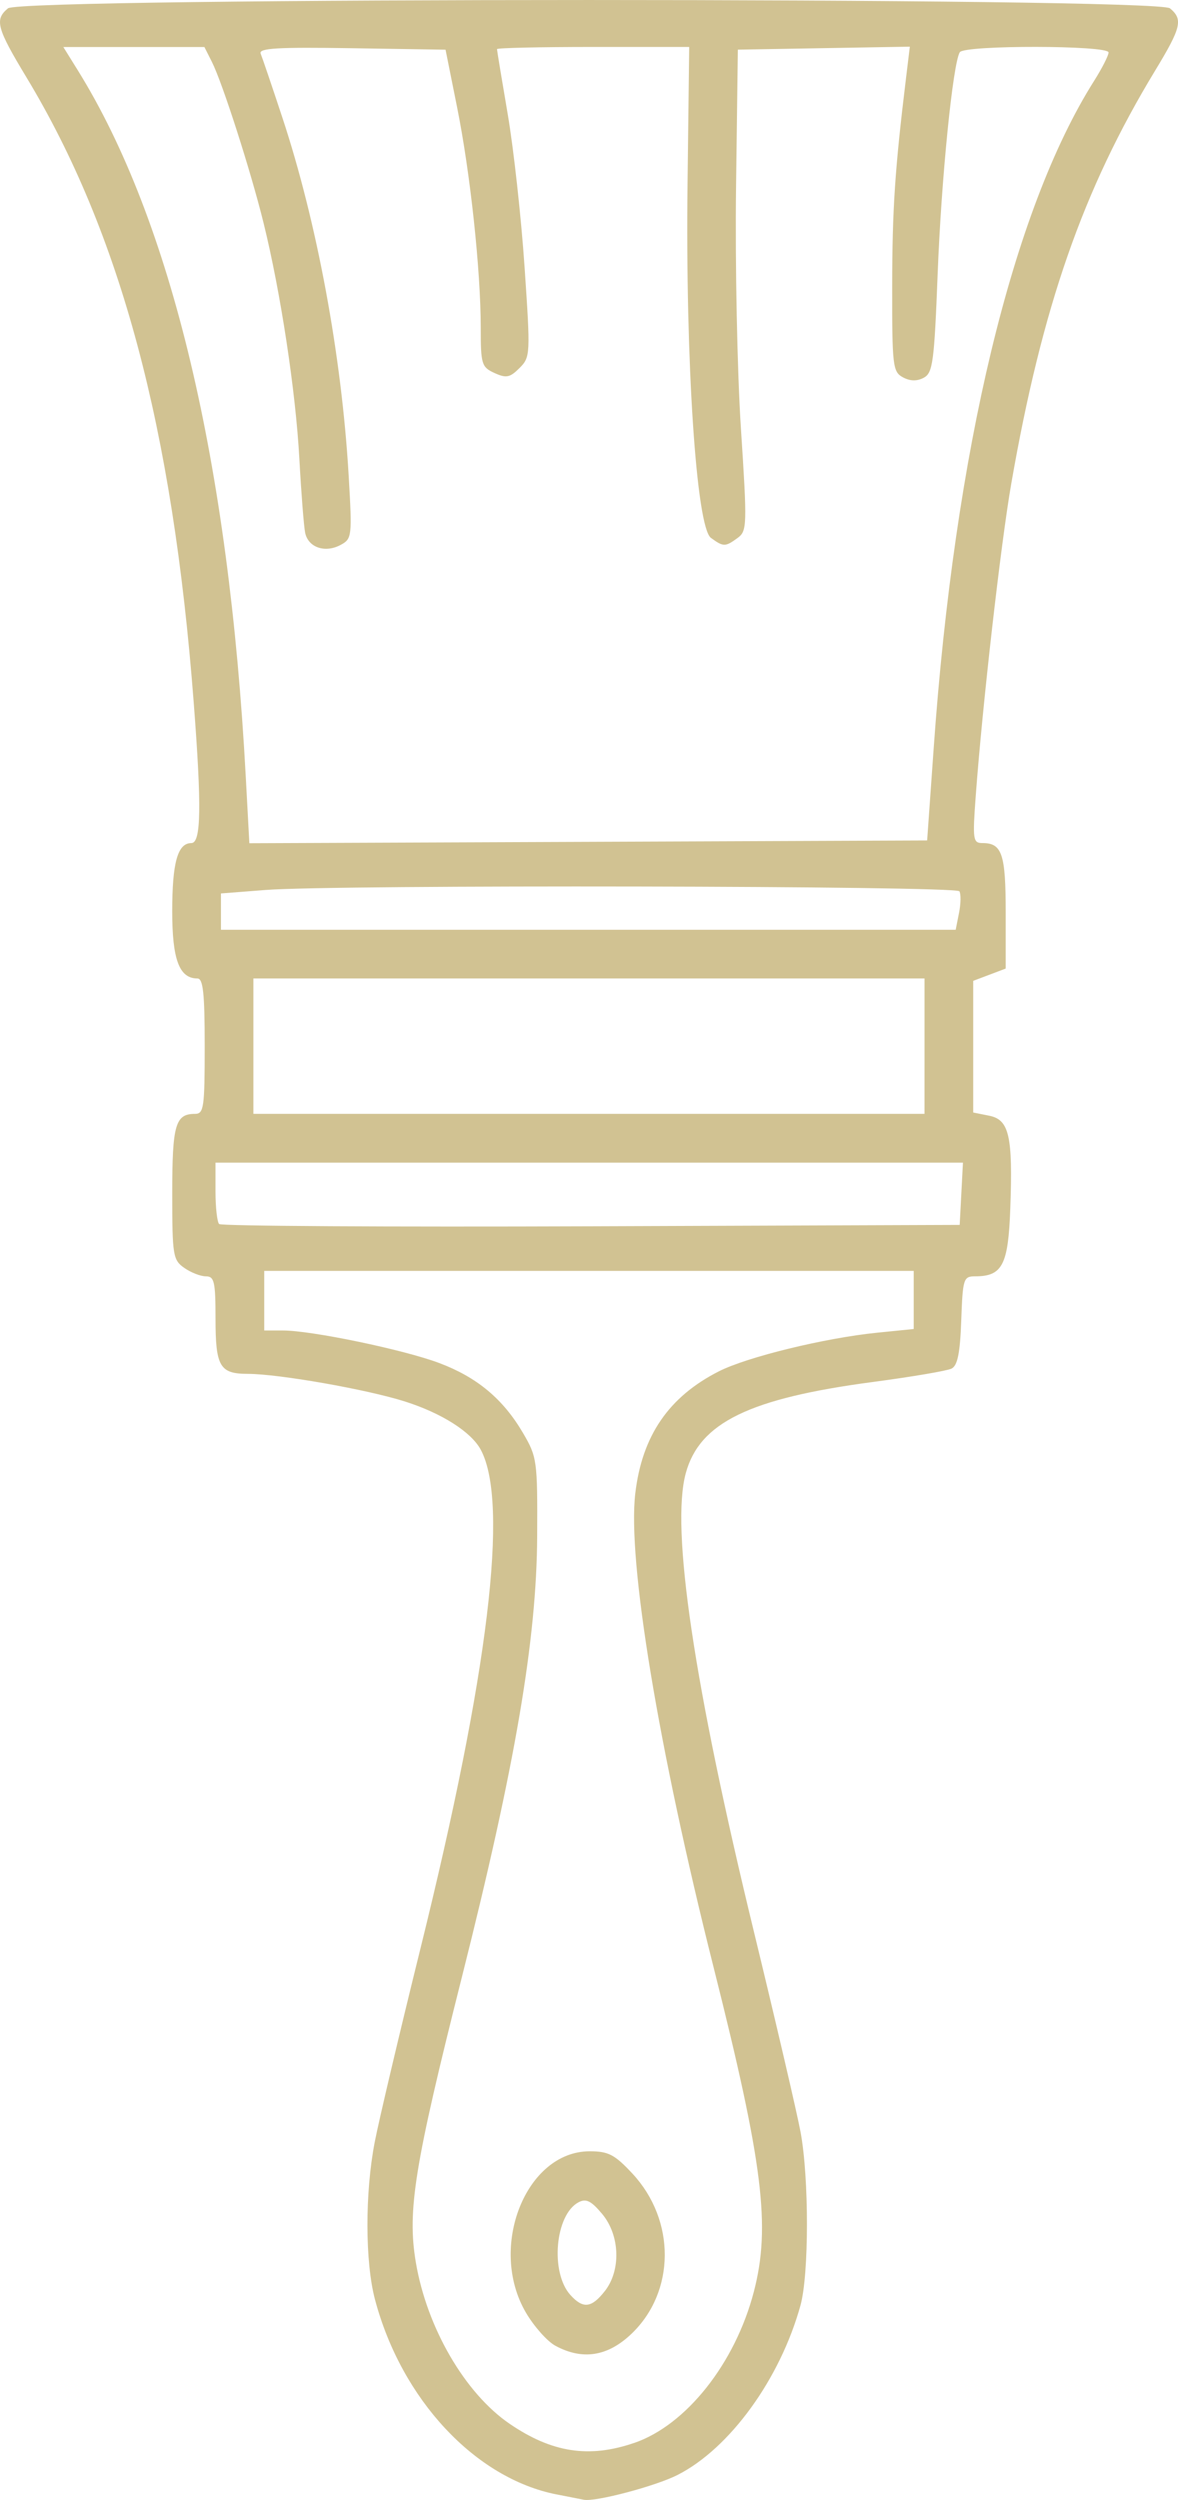
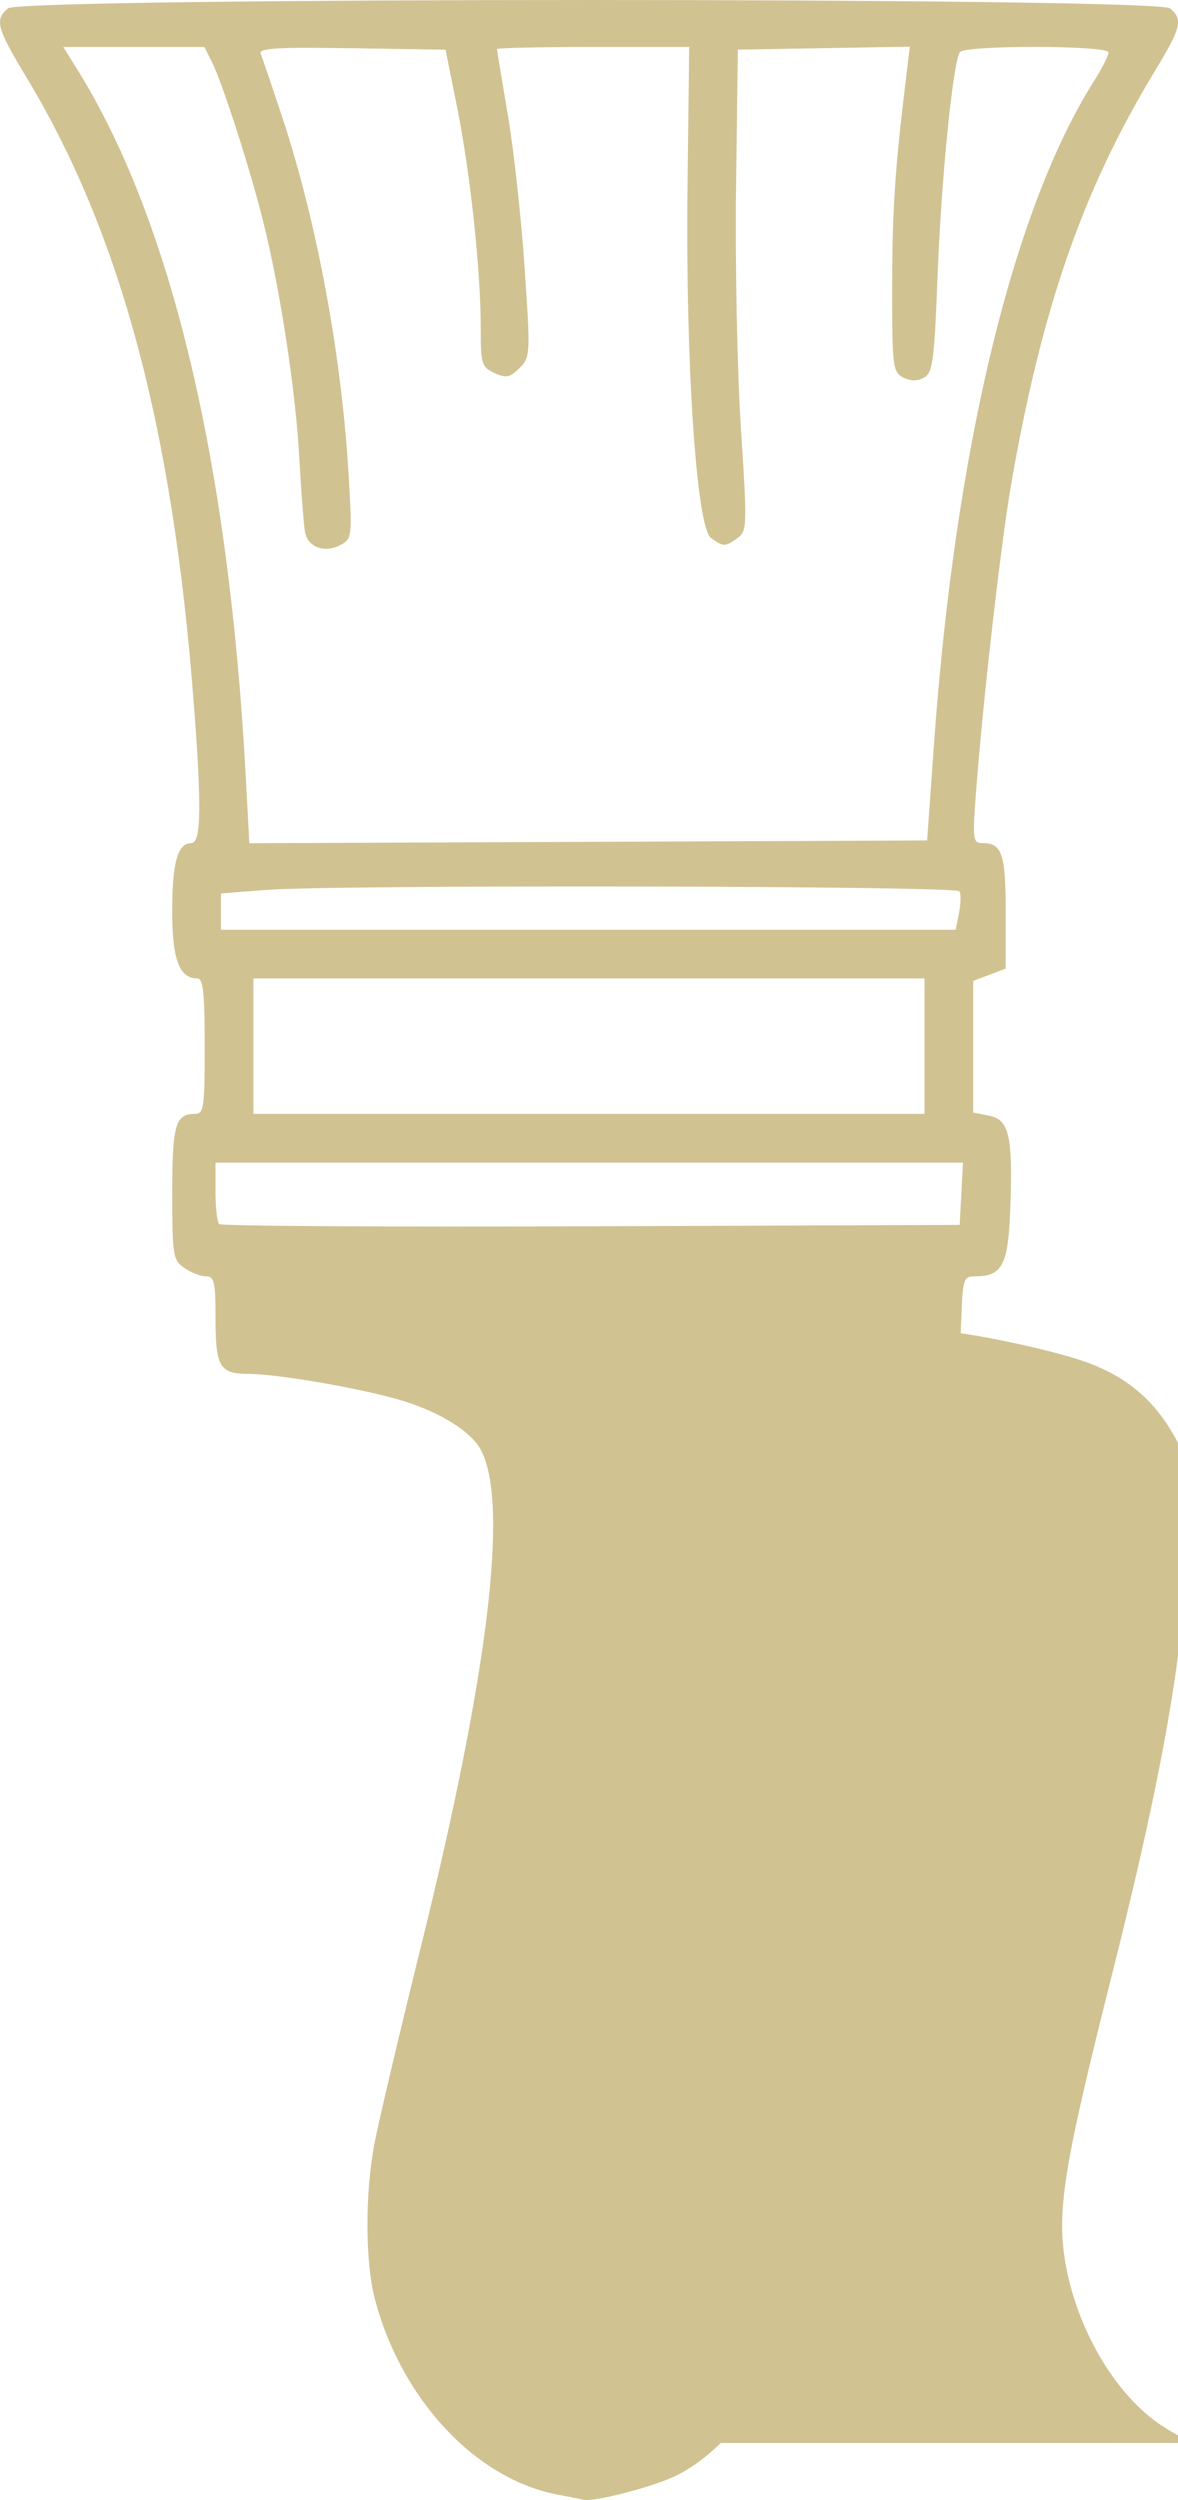
<svg xmlns="http://www.w3.org/2000/svg" width="57.587mm" height="122.13mm" viewBox="0 0 57.587 122.13" version="1.1" id="svg1" xml:space="preserve">
  <defs id="defs1" />
  <g id="layer1" transform="translate(-75.988,-87.47)">
-     <path style="fill:#d1c292;fill-opacity:1" d="m 103.204,209.33 c -3.982,-0.781 -7.585,-4.639 -8.882,-9.513 -0.49,-1.841 -0.496,-5.214 -0.015,-7.704 0.207,-1.068 1.215,-5.335 2.242,-9.482 3.324,-13.433 4.329,-21.744 2.943,-24.335 -0.466,-0.871 -1.907,-1.788 -3.708,-2.36 -1.861,-0.591 -6.171,-1.348 -7.686,-1.35 -1.367,-0.002 -1.574,-0.356 -1.574,-2.7 0,-1.801 -0.06,-2.064 -0.47,-2.064 -0.259,0 -0.735,-0.185 -1.058,-0.412 -0.553,-0.387 -0.588,-0.604 -0.588,-3.651 0,-3.343 0.153,-3.874 1.111,-3.874 0.433,0 0.476,-0.299 0.476,-3.307 0,-2.594 -0.077,-3.307 -0.356,-3.307 -0.886,0 -1.232,-0.92 -1.232,-3.279 0,-2.388 0.266,-3.335 0.935,-3.335 0.479,0 0.508,-1.765 0.114,-6.892 -1.027,-13.383 -3.578,-22.905 -8.174,-30.515 -1.457,-2.413 -1.567,-2.823 -0.904,-3.373 0.653,-0.542 56.151,-0.542 56.804,0 0.649,0.538 0.553,0.938 -0.723,3.04 -3.528,5.812 -5.53,11.553 -7.034,20.175 -0.511,2.928 -1.412,10.843 -1.737,15.249 -0.159,2.154 -0.136,2.315 0.329,2.315 0.957,0 1.135,0.532 1.135,3.383 v 2.748 l -0.794,0.3 -0.794,0.3 v 3.216 3.216 l 0.78,0.156 c 0.981,0.196 1.161,0.986 1.032,4.544 -0.1,2.751 -0.387,3.303 -1.72,3.303 -0.568,0 -0.604,0.114 -0.677,2.155 -0.057,1.594 -0.18,2.206 -0.474,2.352 -0.218,0.109 -1.945,0.402 -3.836,0.653 -6.05,0.801 -8.483,1.986 -9.157,4.459 -0.737,2.707 0.391,10.293 3.331,22.395 1.078,4.438 2.105,8.844 2.281,9.79 0.417,2.239 0.415,6.952 -0.004,8.467 -0.995,3.597 -3.459,6.992 -6.015,8.287 -1.076,0.545 -4.003,1.319 -4.573,1.209 -0.082,-0.016 -0.68,-0.133 -1.328,-0.26 z m 3.776,-2.513 c 2.551,-0.869 4.95,-3.896 5.861,-7.395 0.829,-3.183 0.448,-6.25 -1.967,-15.837 -2.713,-10.771 -4.218,-19.875 -3.829,-23.166 0.332,-2.812 1.637,-4.714 4.085,-5.956 1.389,-0.705 5.184,-1.63 7.739,-1.888 l 1.786,-0.18 v -1.419 -1.419 h -15.875 -15.875 v 1.455 1.455 h 0.917 c 1.398,0 5.905,0.938 7.638,1.59 1.846,0.694 3.118,1.754 4.089,3.407 0.694,1.181 0.717,1.345 0.699,5.057 -0.025,5.065 -1.071,11.187 -3.678,21.526 -2.322,9.208 -2.68,11.419 -2.254,13.94 0.539,3.197 2.402,6.401 4.589,7.893 2.063,1.407 3.873,1.686 6.076,0.935 z m -3.845,-4.753 c -0.395,-0.215 -1.042,-0.942 -1.438,-1.618 -1.864,-3.18 -0.004,-7.881 3.119,-7.881 0.914,0 1.221,0.16 2.084,1.085 2.131,2.284 2.111,5.777 -0.043,7.833 -1.161,1.107 -2.396,1.3 -3.721,0.581 z m 2.419,-2.667 c 0.803,-1.021 0.742,-2.736 -0.135,-3.778 -0.539,-0.64 -0.783,-0.758 -1.154,-0.56 -1.143,0.611 -1.387,3.428 -0.393,4.526 0.621,0.686 1.03,0.64 1.682,-0.189 z m 17.429,-53.609 0.079,-1.521 h -18.27 -18.269 v 1.411 c 0,0.776 0.08,1.491 0.178,1.589 0.098,0.098 8.284,0.148 18.19,0.11 l 18.012,-0.068 z m -1.799,-7.21 v -3.307 H 104.779 88.375 v 3.307 3.307 h 16.404 16.404 z m 1.686,-6.509 c 0.09,-0.452 0.098,-0.928 0.018,-1.058 -0.167,-0.27 -30.529,-0.328 -33.916,-0.064 l -2.183,0.17 v 0.887 0.887 h 17.959 17.959 z m -1.24,-8.024 c 1.025,-14.548 3.854,-26.318 7.843,-32.623 0.389,-0.616 0.708,-1.241 0.708,-1.389 0,-0.355 -7.053,-0.366 -7.273,-0.011 -0.34,0.55 -0.903,6.172 -1.081,10.798 -0.167,4.337 -0.238,4.866 -0.679,5.103 -0.332,0.178 -0.664,0.171 -1.021,-0.02 -0.495,-0.265 -0.529,-0.551 -0.524,-4.441 0.004,-3.785 0.132,-5.707 0.677,-10.184 l 0.186,-1.528 -4.204,0.073 -4.204,0.073 -0.088,6.747 c -0.048,3.711 0.059,8.998 0.238,11.749 0.31,4.76 0.302,5.019 -0.161,5.358 -0.604,0.442 -0.696,0.442 -1.305,-0.003 -0.714,-0.522 -1.249,-8.612 -1.143,-17.302 l 0.081,-6.681 h -4.698 c -2.584,0 -4.698,0.048 -4.698,0.106 0,0.058 0.236,1.489 0.525,3.18 0.289,1.691 0.659,5.049 0.823,7.464 0.291,4.288 0.285,4.403 -0.25,4.938 -0.467,0.467 -0.647,0.502 -1.22,0.241 -0.63,-0.287 -0.673,-0.427 -0.673,-2.216 0,-2.8 -0.509,-7.547 -1.155,-10.763 l -0.565,-2.816 -4.588,-0.072 c -3.635,-0.057 -4.559,-0.002 -4.45,0.265 0.076,0.185 0.553,1.587 1.058,3.115 1.692,5.11 2.903,11.643 3.244,17.499 0.174,2.983 0.161,3.089 -0.397,3.388 -0.76,0.407 -1.584,0.122 -1.731,-0.598 -0.064,-0.318 -0.192,-1.947 -0.283,-3.62 -0.179,-3.284 -0.913,-8.12 -1.749,-11.509 -0.621,-2.522 -2.011,-6.852 -2.526,-7.871 l -0.367,-0.728 h -3.448 -3.448 l 0.699,1.124 c 4.582,7.366 7.394,19.178 8.22,34.53 l 0.175,3.243 16.567,-0.068 16.567,-0.068 z" id="path1" />
+     <path style="fill:#d1c292;fill-opacity:1" d="m 103.204,209.33 c -3.982,-0.781 -7.585,-4.639 -8.882,-9.513 -0.49,-1.841 -0.496,-5.214 -0.015,-7.704 0.207,-1.068 1.215,-5.335 2.242,-9.482 3.324,-13.433 4.329,-21.744 2.943,-24.335 -0.466,-0.871 -1.907,-1.788 -3.708,-2.36 -1.861,-0.591 -6.171,-1.348 -7.686,-1.35 -1.367,-0.002 -1.574,-0.356 -1.574,-2.7 0,-1.801 -0.06,-2.064 -0.47,-2.064 -0.259,0 -0.735,-0.185 -1.058,-0.412 -0.553,-0.387 -0.588,-0.604 -0.588,-3.651 0,-3.343 0.153,-3.874 1.111,-3.874 0.433,0 0.476,-0.299 0.476,-3.307 0,-2.594 -0.077,-3.307 -0.356,-3.307 -0.886,0 -1.232,-0.92 -1.232,-3.279 0,-2.388 0.266,-3.335 0.935,-3.335 0.479,0 0.508,-1.765 0.114,-6.892 -1.027,-13.383 -3.578,-22.905 -8.174,-30.515 -1.457,-2.413 -1.567,-2.823 -0.904,-3.373 0.653,-0.542 56.151,-0.542 56.804,0 0.649,0.538 0.553,0.938 -0.723,3.04 -3.528,5.812 -5.53,11.553 -7.034,20.175 -0.511,2.928 -1.412,10.843 -1.737,15.249 -0.159,2.154 -0.136,2.315 0.329,2.315 0.957,0 1.135,0.532 1.135,3.383 v 2.748 l -0.794,0.3 -0.794,0.3 v 3.216 3.216 l 0.78,0.156 c 0.981,0.196 1.161,0.986 1.032,4.544 -0.1,2.751 -0.387,3.303 -1.72,3.303 -0.568,0 -0.604,0.114 -0.677,2.155 -0.057,1.594 -0.18,2.206 -0.474,2.352 -0.218,0.109 -1.945,0.402 -3.836,0.653 -6.05,0.801 -8.483,1.986 -9.157,4.459 -0.737,2.707 0.391,10.293 3.331,22.395 1.078,4.438 2.105,8.844 2.281,9.79 0.417,2.239 0.415,6.952 -0.004,8.467 -0.995,3.597 -3.459,6.992 -6.015,8.287 -1.076,0.545 -4.003,1.319 -4.573,1.209 -0.082,-0.016 -0.68,-0.133 -1.328,-0.26 z m 3.776,-2.513 c 2.551,-0.869 4.95,-3.896 5.861,-7.395 0.829,-3.183 0.448,-6.25 -1.967,-15.837 -2.713,-10.771 -4.218,-19.875 -3.829,-23.166 0.332,-2.812 1.637,-4.714 4.085,-5.956 1.389,-0.705 5.184,-1.63 7.739,-1.888 l 1.786,-0.18 v -1.419 -1.419 v 1.455 1.455 h 0.917 c 1.398,0 5.905,0.938 7.638,1.59 1.846,0.694 3.118,1.754 4.089,3.407 0.694,1.181 0.717,1.345 0.699,5.057 -0.025,5.065 -1.071,11.187 -3.678,21.526 -2.322,9.208 -2.68,11.419 -2.254,13.94 0.539,3.197 2.402,6.401 4.589,7.893 2.063,1.407 3.873,1.686 6.076,0.935 z m -3.845,-4.753 c -0.395,-0.215 -1.042,-0.942 -1.438,-1.618 -1.864,-3.18 -0.004,-7.881 3.119,-7.881 0.914,0 1.221,0.16 2.084,1.085 2.131,2.284 2.111,5.777 -0.043,7.833 -1.161,1.107 -2.396,1.3 -3.721,0.581 z m 2.419,-2.667 c 0.803,-1.021 0.742,-2.736 -0.135,-3.778 -0.539,-0.64 -0.783,-0.758 -1.154,-0.56 -1.143,0.611 -1.387,3.428 -0.393,4.526 0.621,0.686 1.03,0.64 1.682,-0.189 z m 17.429,-53.609 0.079,-1.521 h -18.27 -18.269 v 1.411 c 0,0.776 0.08,1.491 0.178,1.589 0.098,0.098 8.284,0.148 18.19,0.11 l 18.012,-0.068 z m -1.799,-7.21 v -3.307 H 104.779 88.375 v 3.307 3.307 h 16.404 16.404 z m 1.686,-6.509 c 0.09,-0.452 0.098,-0.928 0.018,-1.058 -0.167,-0.27 -30.529,-0.328 -33.916,-0.064 l -2.183,0.17 v 0.887 0.887 h 17.959 17.959 z m -1.24,-8.024 c 1.025,-14.548 3.854,-26.318 7.843,-32.623 0.389,-0.616 0.708,-1.241 0.708,-1.389 0,-0.355 -7.053,-0.366 -7.273,-0.011 -0.34,0.55 -0.903,6.172 -1.081,10.798 -0.167,4.337 -0.238,4.866 -0.679,5.103 -0.332,0.178 -0.664,0.171 -1.021,-0.02 -0.495,-0.265 -0.529,-0.551 -0.524,-4.441 0.004,-3.785 0.132,-5.707 0.677,-10.184 l 0.186,-1.528 -4.204,0.073 -4.204,0.073 -0.088,6.747 c -0.048,3.711 0.059,8.998 0.238,11.749 0.31,4.76 0.302,5.019 -0.161,5.358 -0.604,0.442 -0.696,0.442 -1.305,-0.003 -0.714,-0.522 -1.249,-8.612 -1.143,-17.302 l 0.081,-6.681 h -4.698 c -2.584,0 -4.698,0.048 -4.698,0.106 0,0.058 0.236,1.489 0.525,3.18 0.289,1.691 0.659,5.049 0.823,7.464 0.291,4.288 0.285,4.403 -0.25,4.938 -0.467,0.467 -0.647,0.502 -1.22,0.241 -0.63,-0.287 -0.673,-0.427 -0.673,-2.216 0,-2.8 -0.509,-7.547 -1.155,-10.763 l -0.565,-2.816 -4.588,-0.072 c -3.635,-0.057 -4.559,-0.002 -4.45,0.265 0.076,0.185 0.553,1.587 1.058,3.115 1.692,5.11 2.903,11.643 3.244,17.499 0.174,2.983 0.161,3.089 -0.397,3.388 -0.76,0.407 -1.584,0.122 -1.731,-0.598 -0.064,-0.318 -0.192,-1.947 -0.283,-3.62 -0.179,-3.284 -0.913,-8.12 -1.749,-11.509 -0.621,-2.522 -2.011,-6.852 -2.526,-7.871 l -0.367,-0.728 h -3.448 -3.448 l 0.699,1.124 c 4.582,7.366 7.394,19.178 8.22,34.53 l 0.175,3.243 16.567,-0.068 16.567,-0.068 z" id="path1" />
  </g>
</svg>